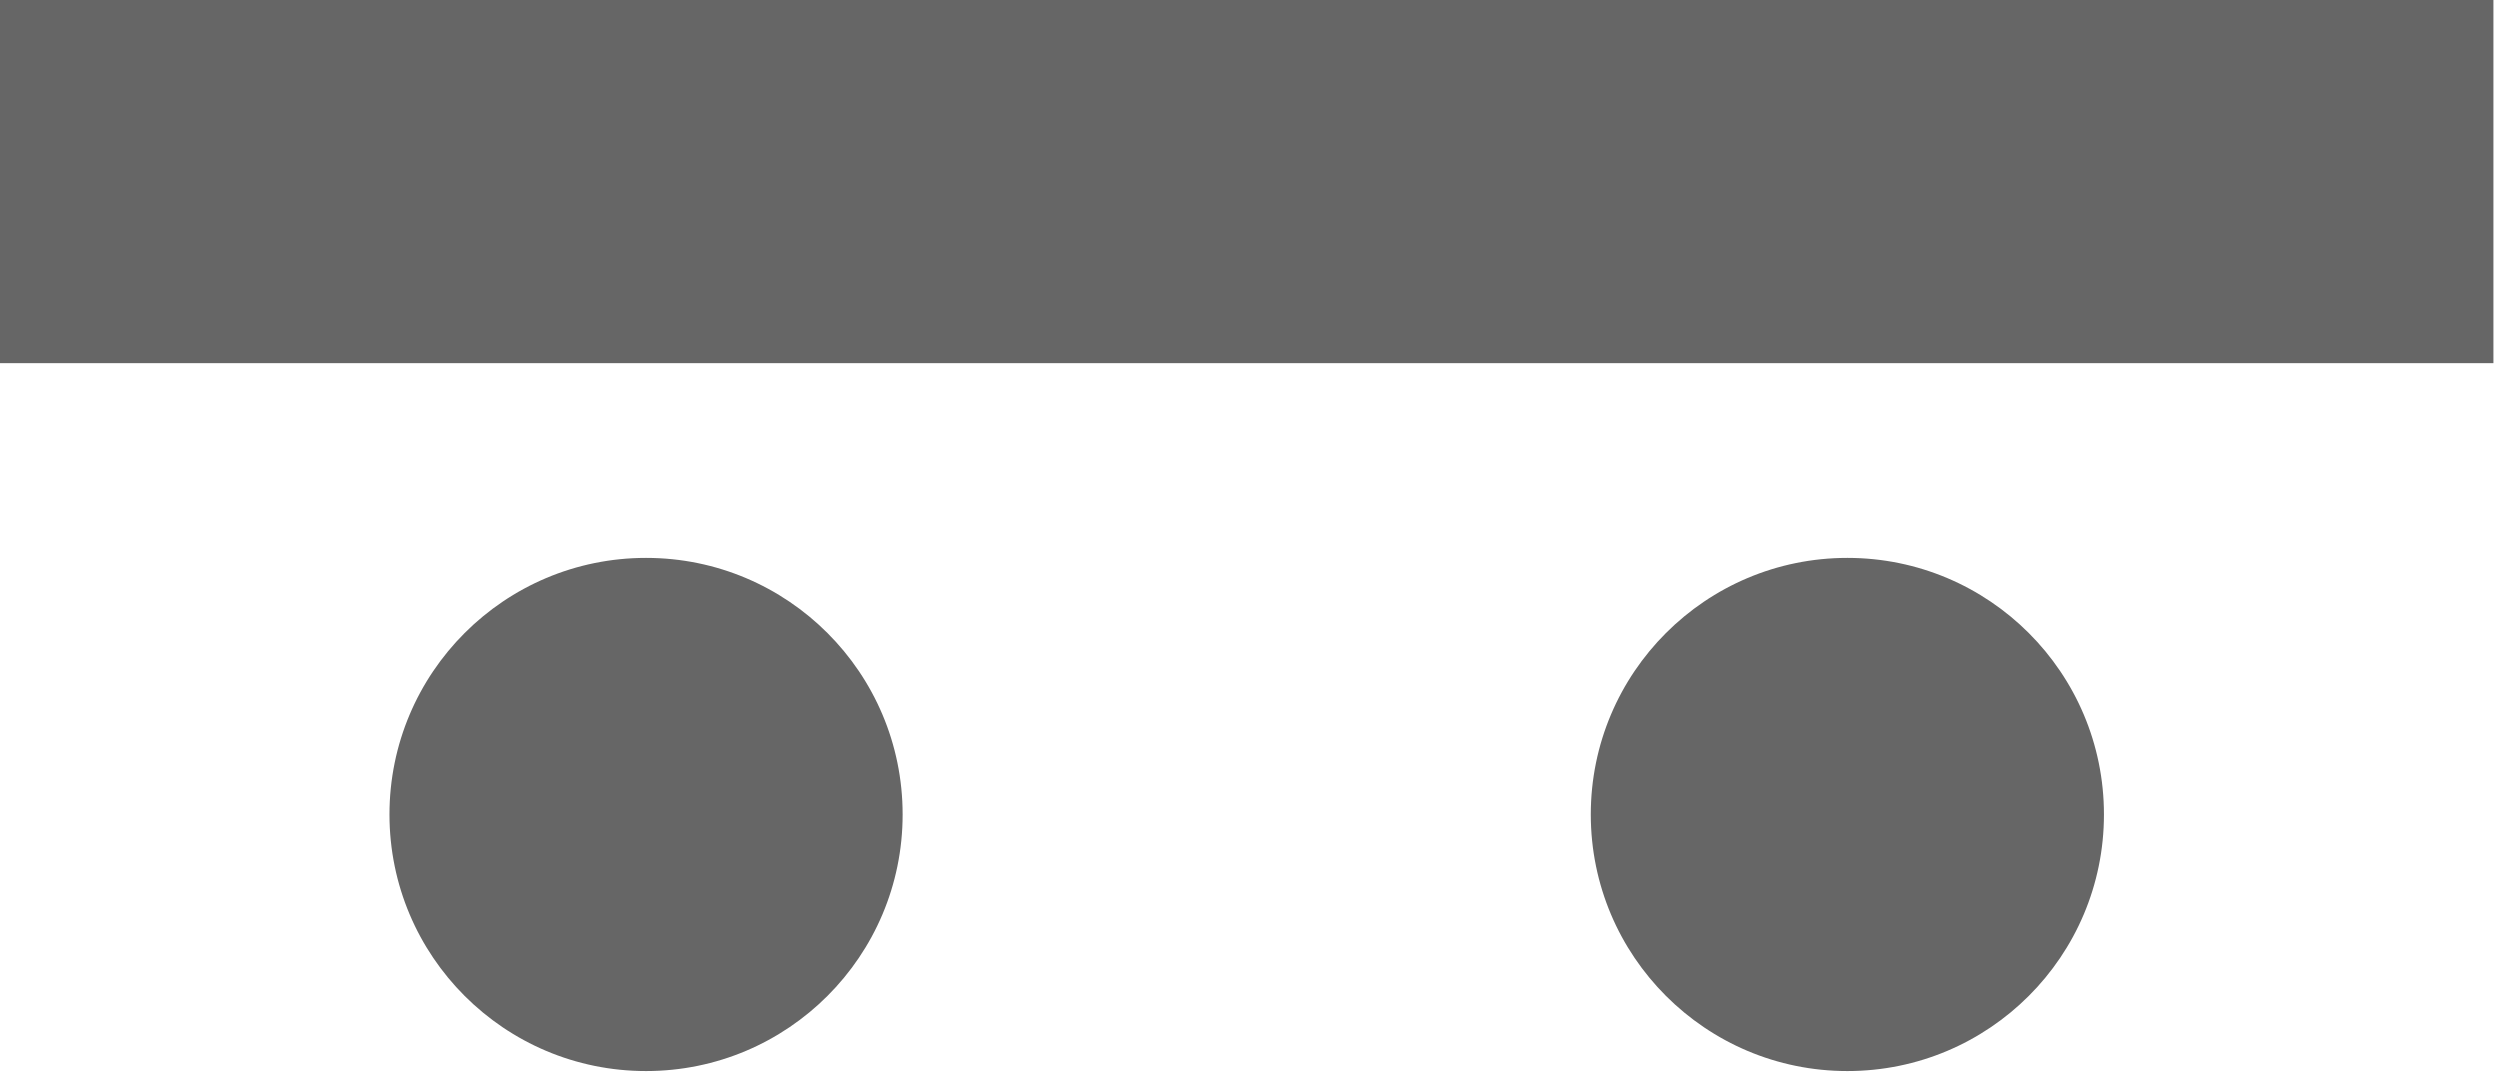
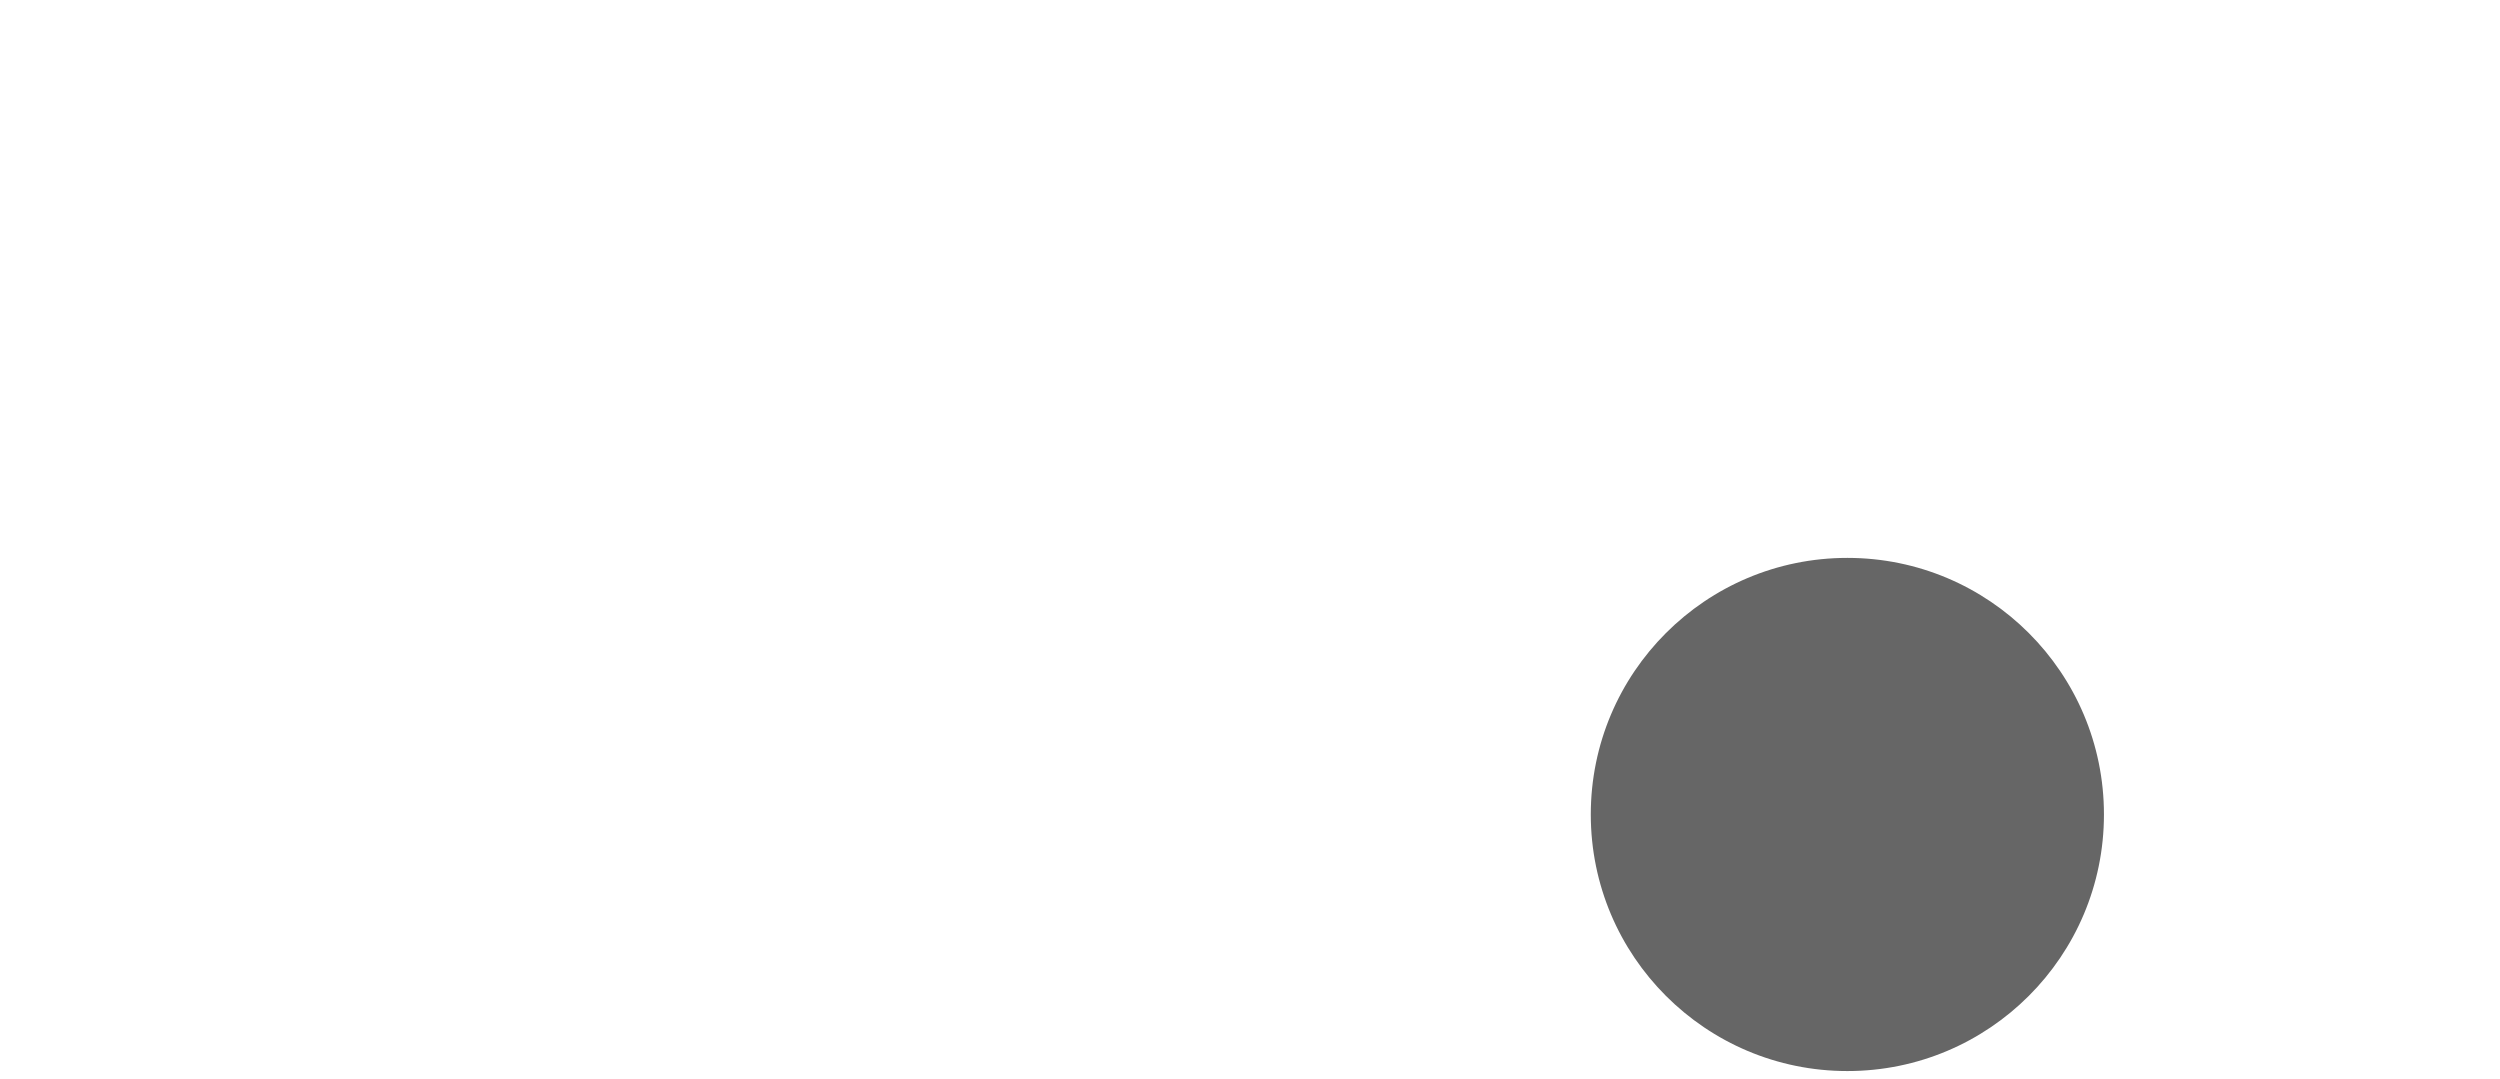
<svg xmlns="http://www.w3.org/2000/svg" version="1.1" id="Layer_1" x="0px" y="0px" viewBox="0 0 190 82" style="enable-background:new 0 0 190 82;" xml:space="preserve">
  <style type="text/css">
	.st0{fill:#666;}
</style>
  <g>
-     <rect x="0" y="0" class="st0" width="189.5" height="27.6" />
    <g>
-       <circle class="st0" cx="49.1" cy="61.9" r="19.5" />
      <circle class="st0" cx="140.4" cy="61.9" r="19.5" />
    </g>
  </g>
</svg>